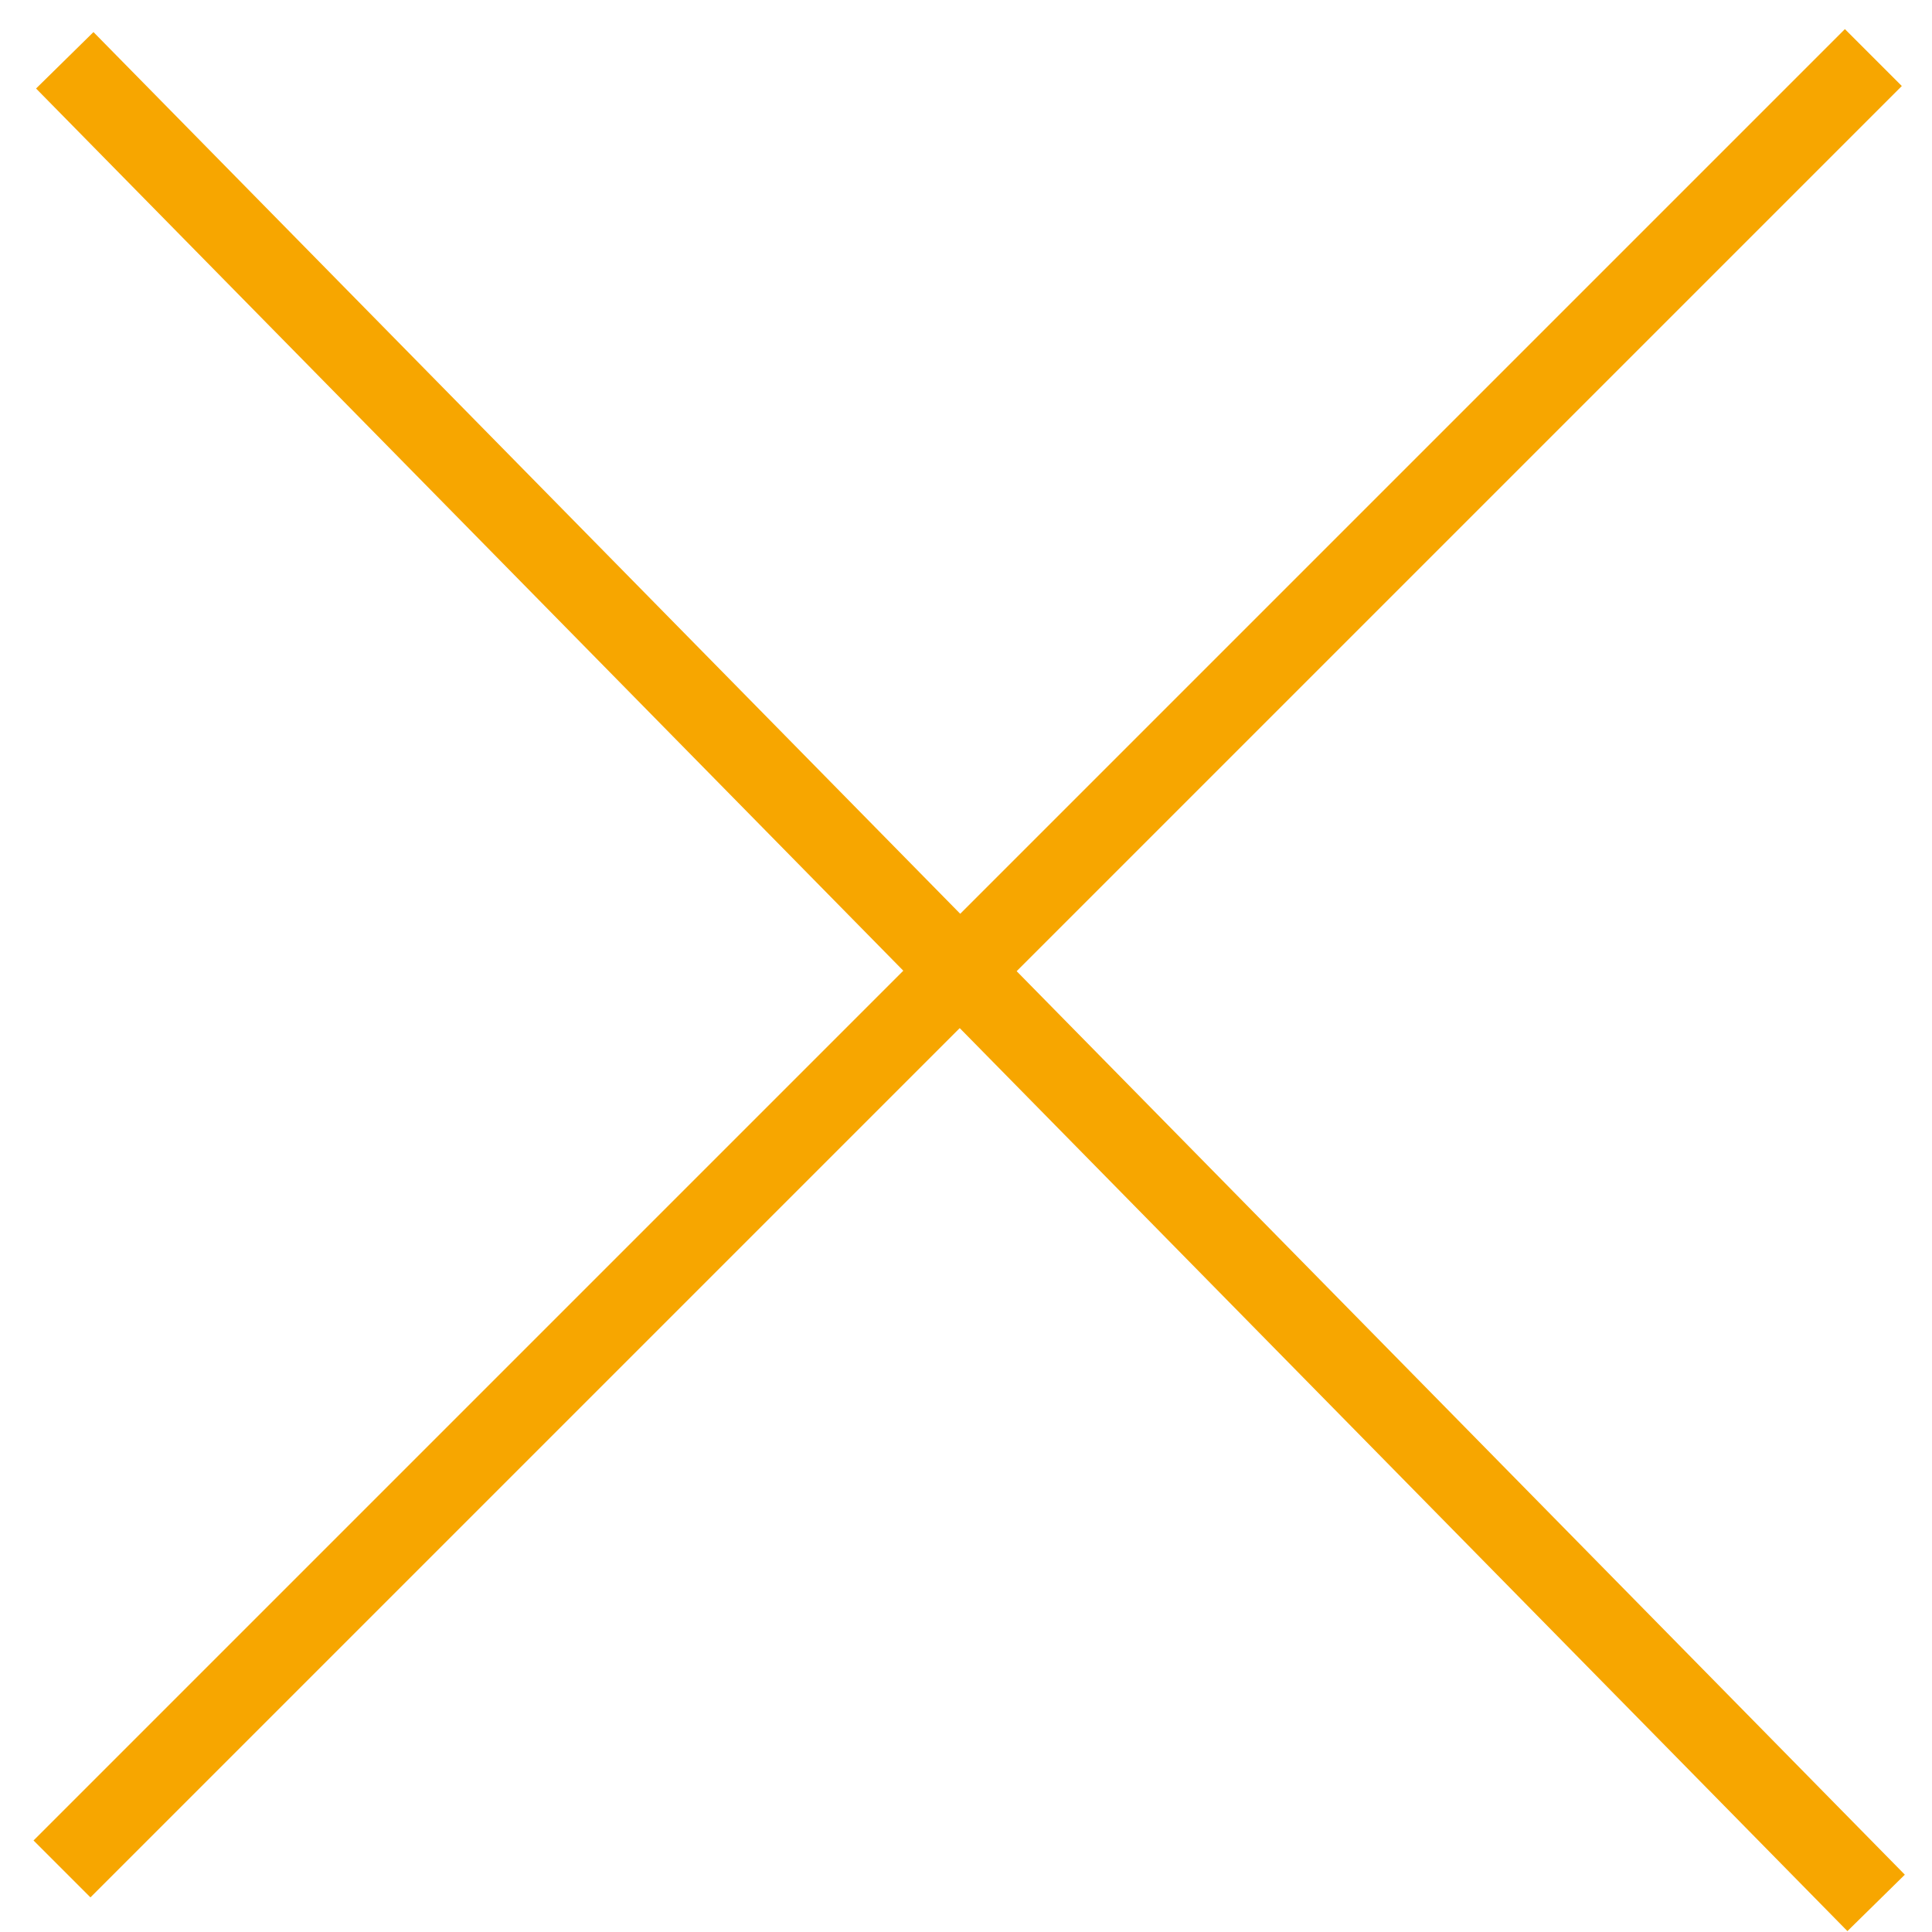
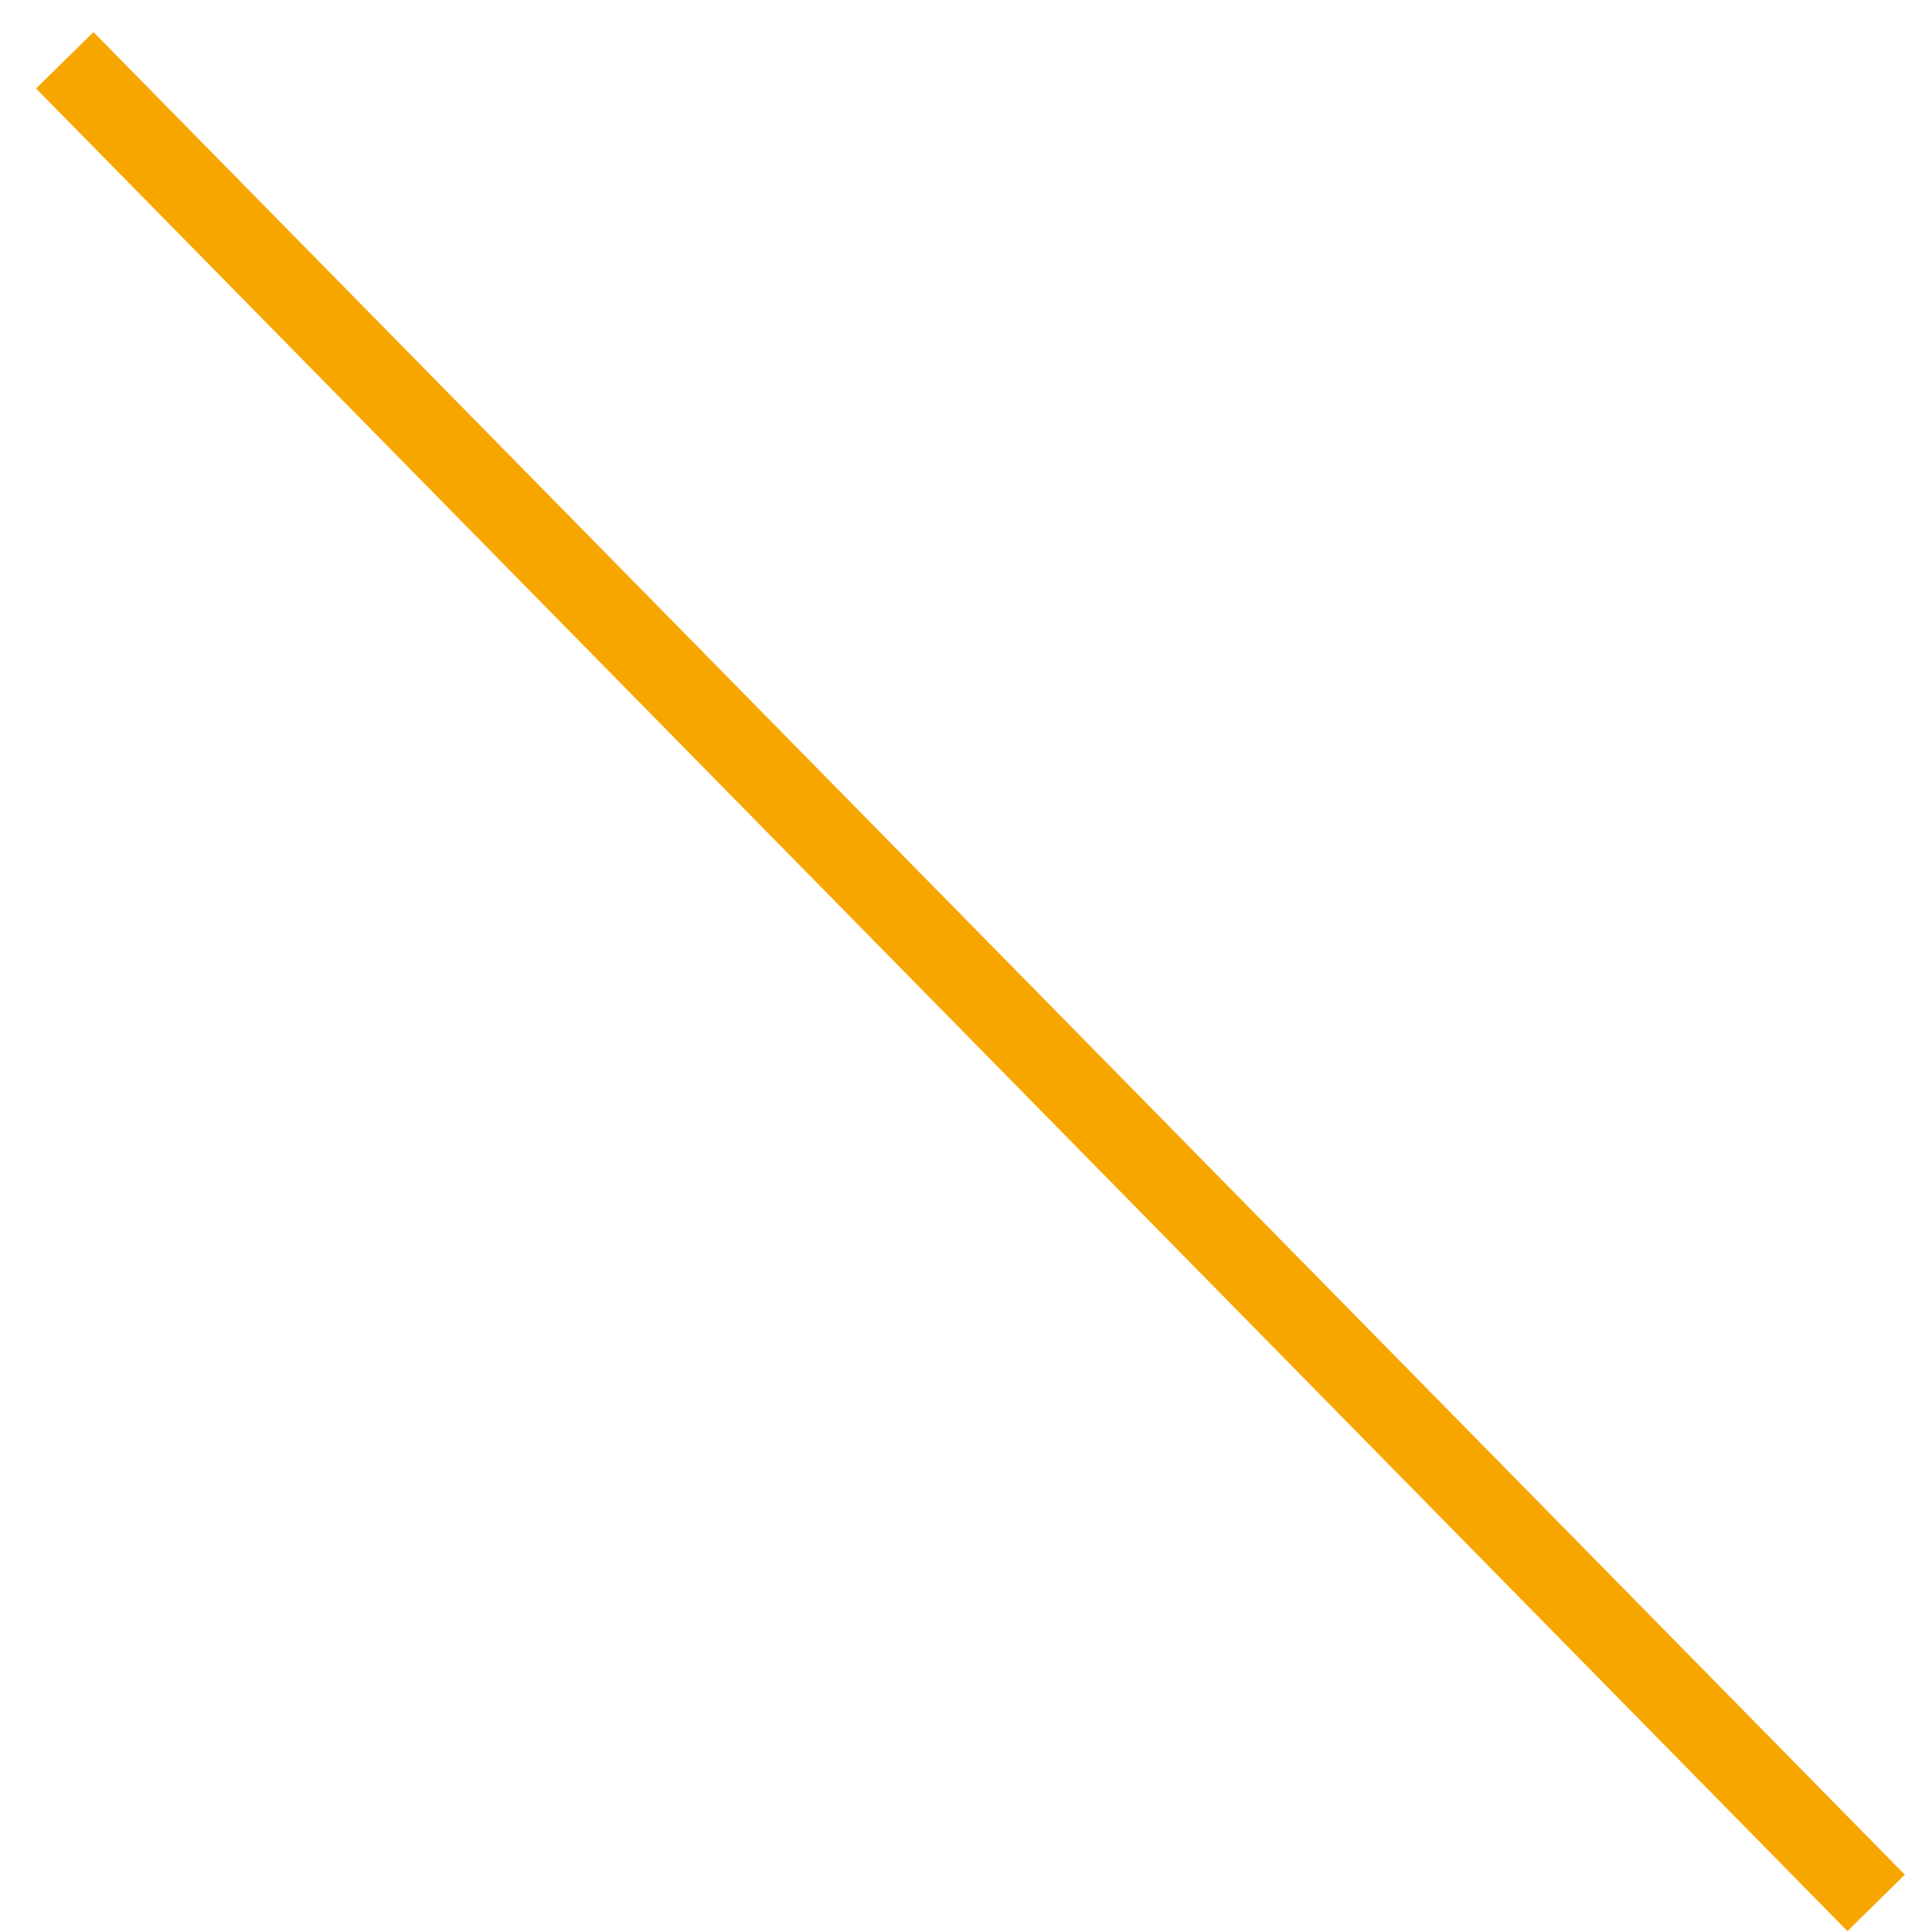
<svg xmlns="http://www.w3.org/2000/svg" width="48" height="48" viewBox="0 0 48 48" fill="none">
  <path d="M1.609 1.498L46.612 47.277" stroke="#F7A600" stroke-width="2" />
-   <line x1="46.543" y1="1.43" x2="1.54" y2="46.433" stroke="#F7A600" stroke-width="2" />
</svg>